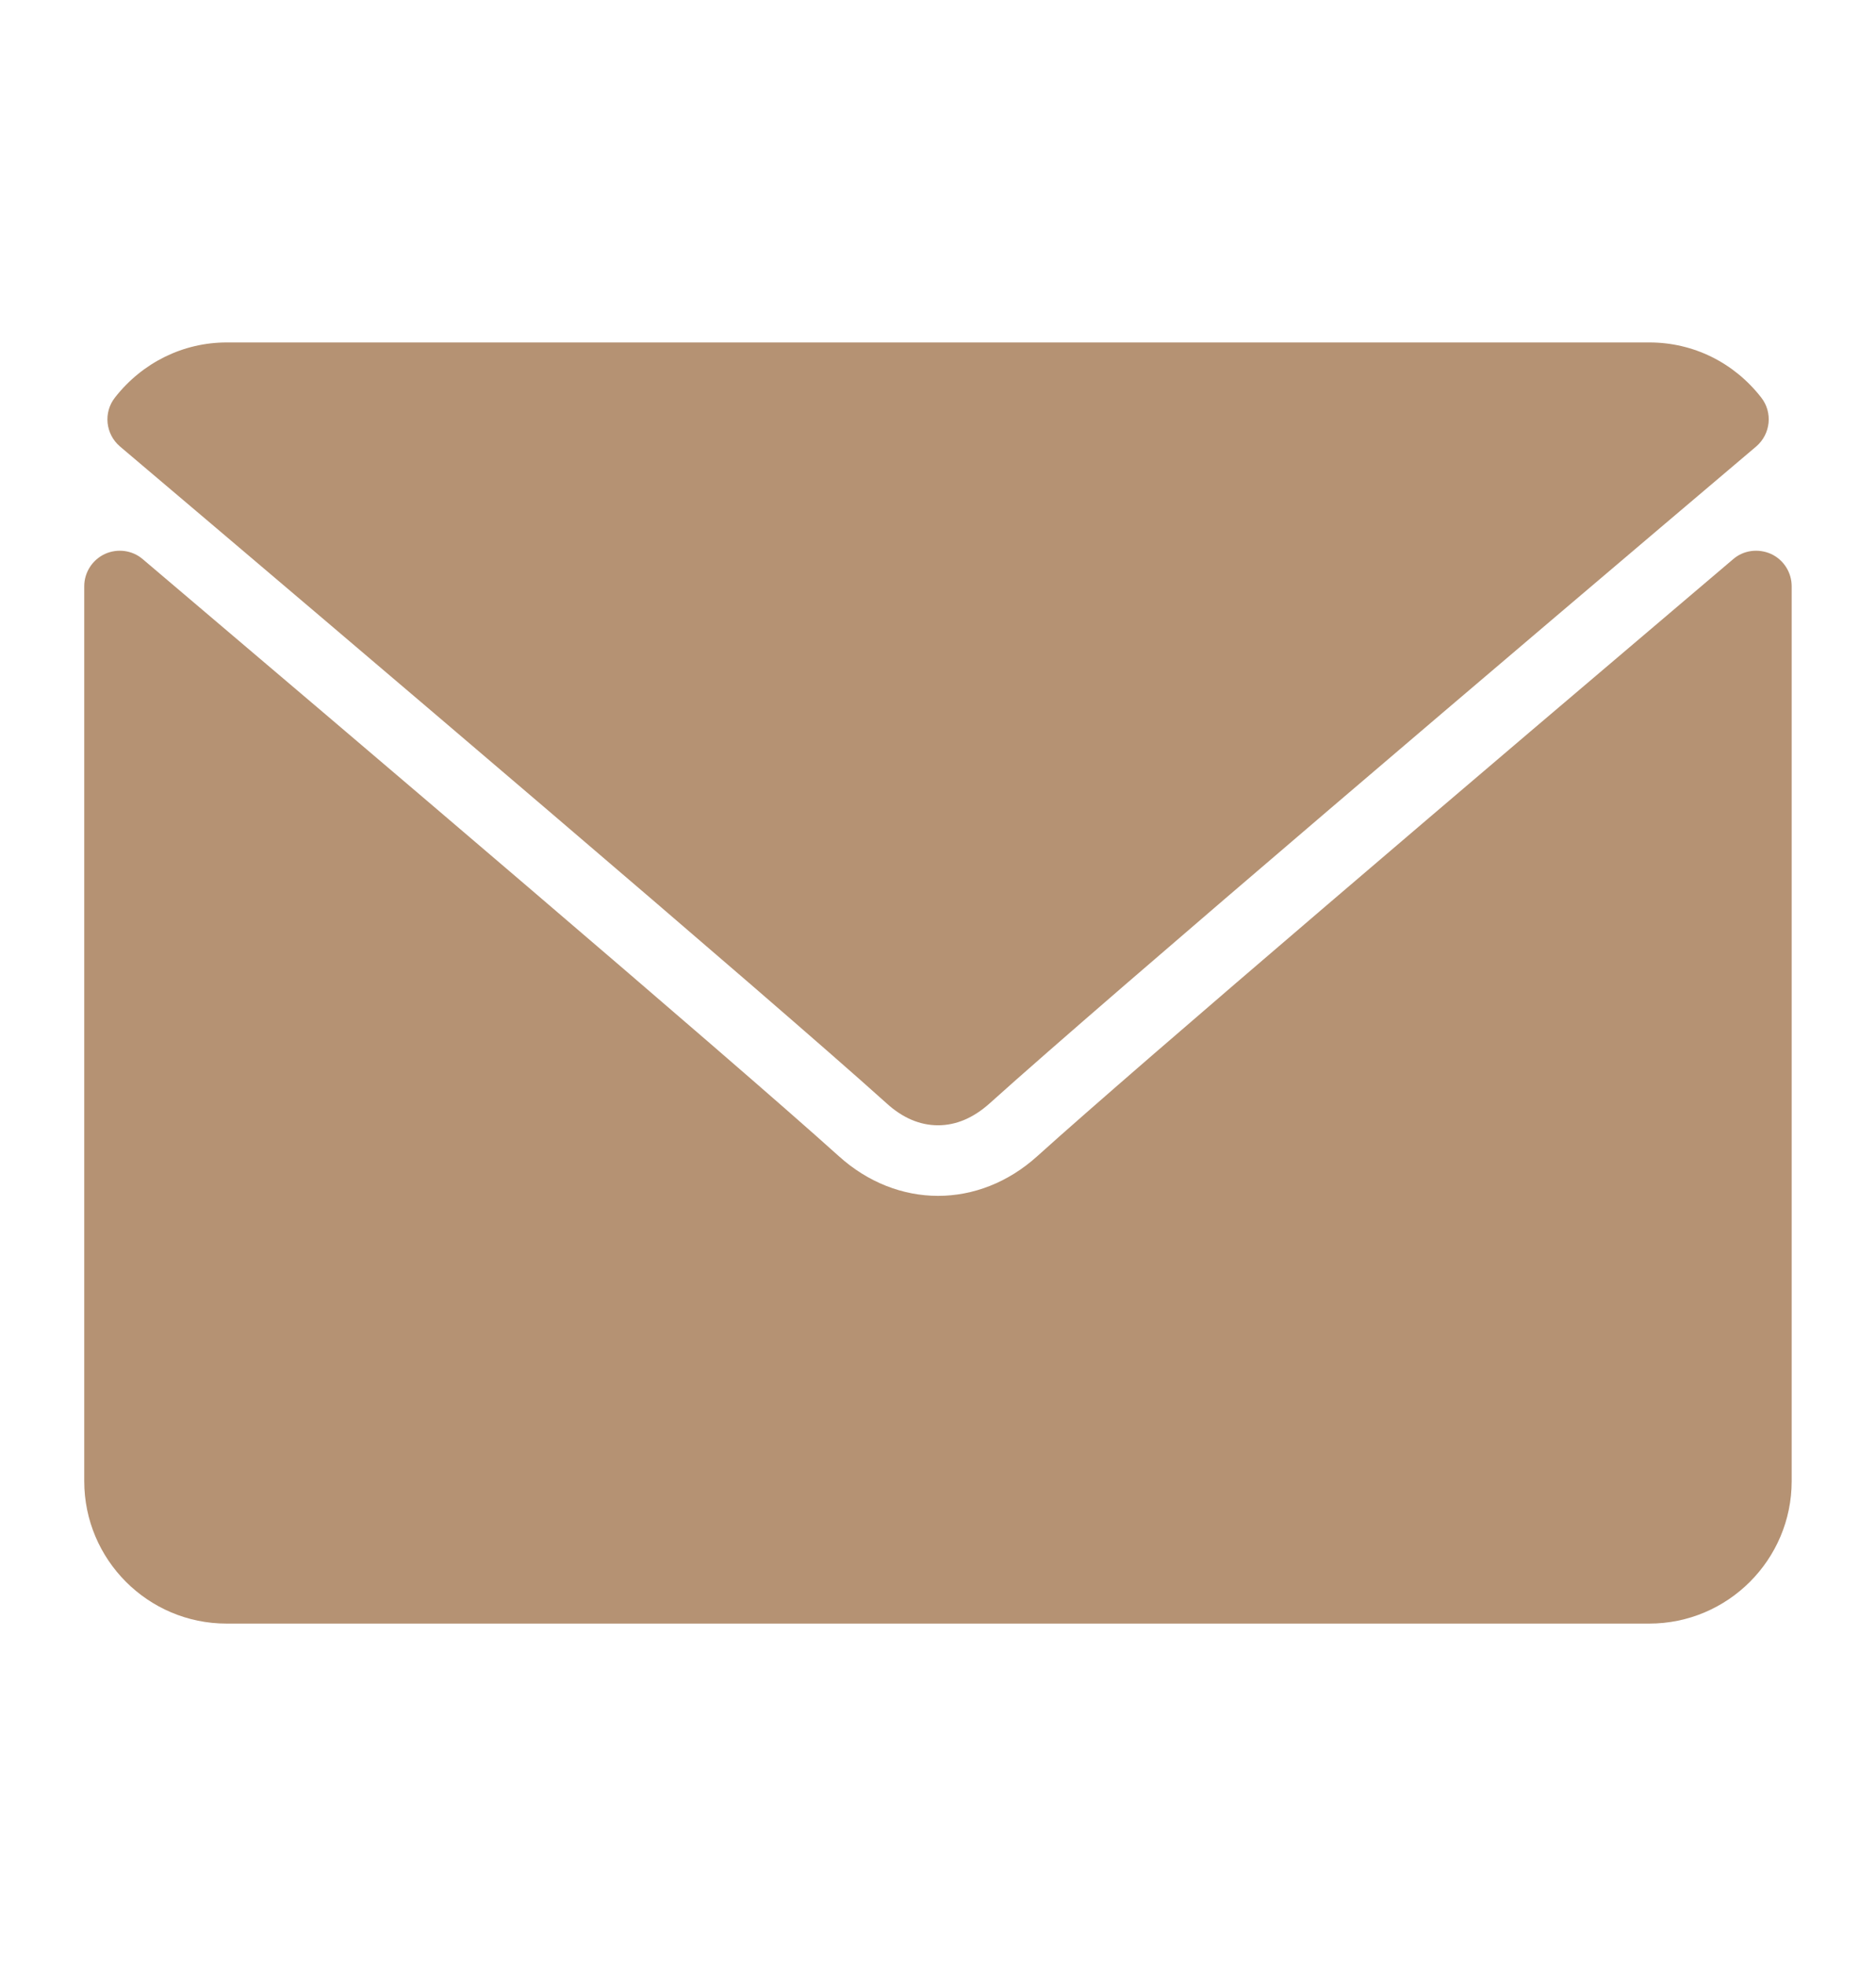
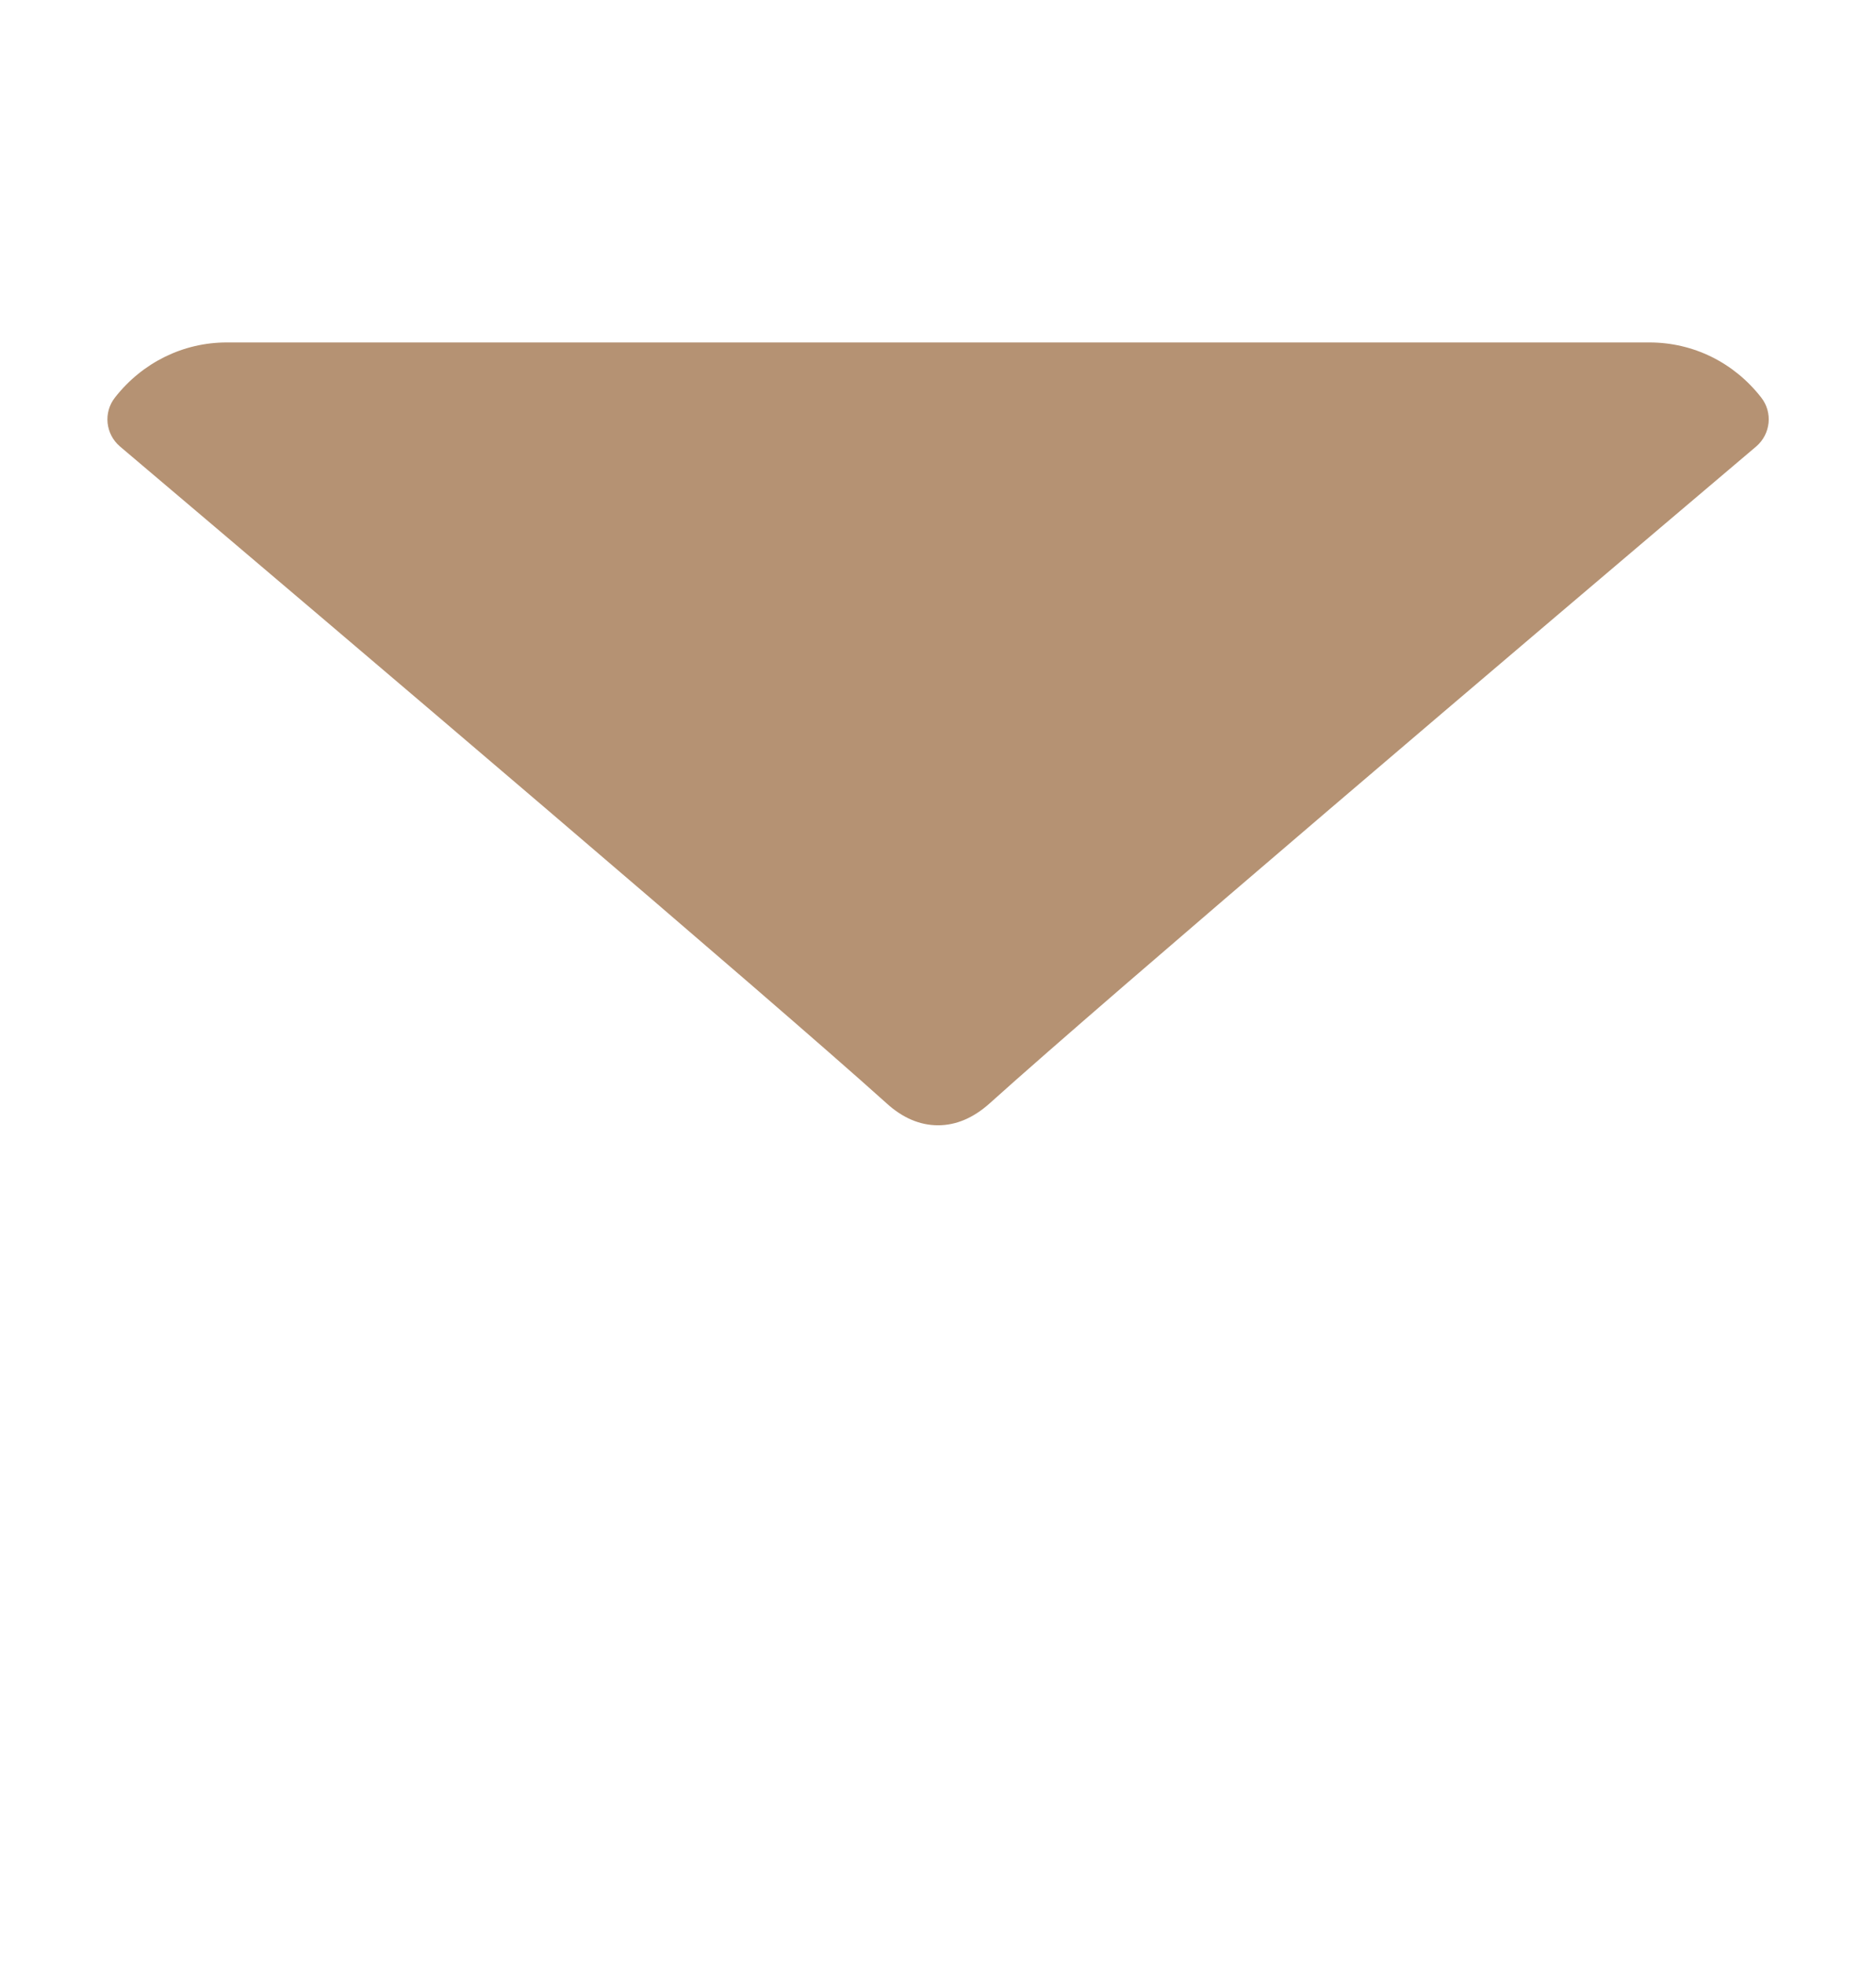
<svg xmlns="http://www.w3.org/2000/svg" version="1.1" id="Layer_1" x="0px" y="0px" width="21px" height="22px" viewBox="410.445 573.281 21 22" xml:space="preserve">
  <g>
    <g>
      <g>
        <path fill="#B59273" d="M411.788,578.277c2.624,2.221,7.226,6.131,8.579,7.348c0.181,0.166,0.376,0.248,0.578,0.248     c0.203,0,0.396-0.082,0.579-0.246c1.354-1.219,5.957-5.129,8.58-7.35c0.162-0.139,0.188-0.381,0.055-0.549     c-0.305-0.391-0.76-0.615-1.25-0.615h-15.926c-0.488,0-0.944,0.225-1.25,0.615C411.6,577.896,411.625,578.138,411.788,578.277z" />
-         <path fill="#B59273" d="M430.271,579.48c-0.143-0.064-0.309-0.043-0.426,0.059c-2.908,2.467-6.621,5.627-7.789,6.68     c-0.656,0.592-1.566,0.592-2.223-0.002c-1.245-1.121-5.415-4.666-7.789-6.678c-0.118-0.102-0.285-0.123-0.425-0.059     c-0.141,0.066-0.231,0.207-0.231,0.361v10.014c0,0.879,0.714,1.594,1.593,1.594h15.926c0.879,0,1.594-0.715,1.594-1.594v-10.014     C430.501,579.687,430.412,579.546,430.271,579.48z" />
      </g>
    </g>
  </g>
</svg>